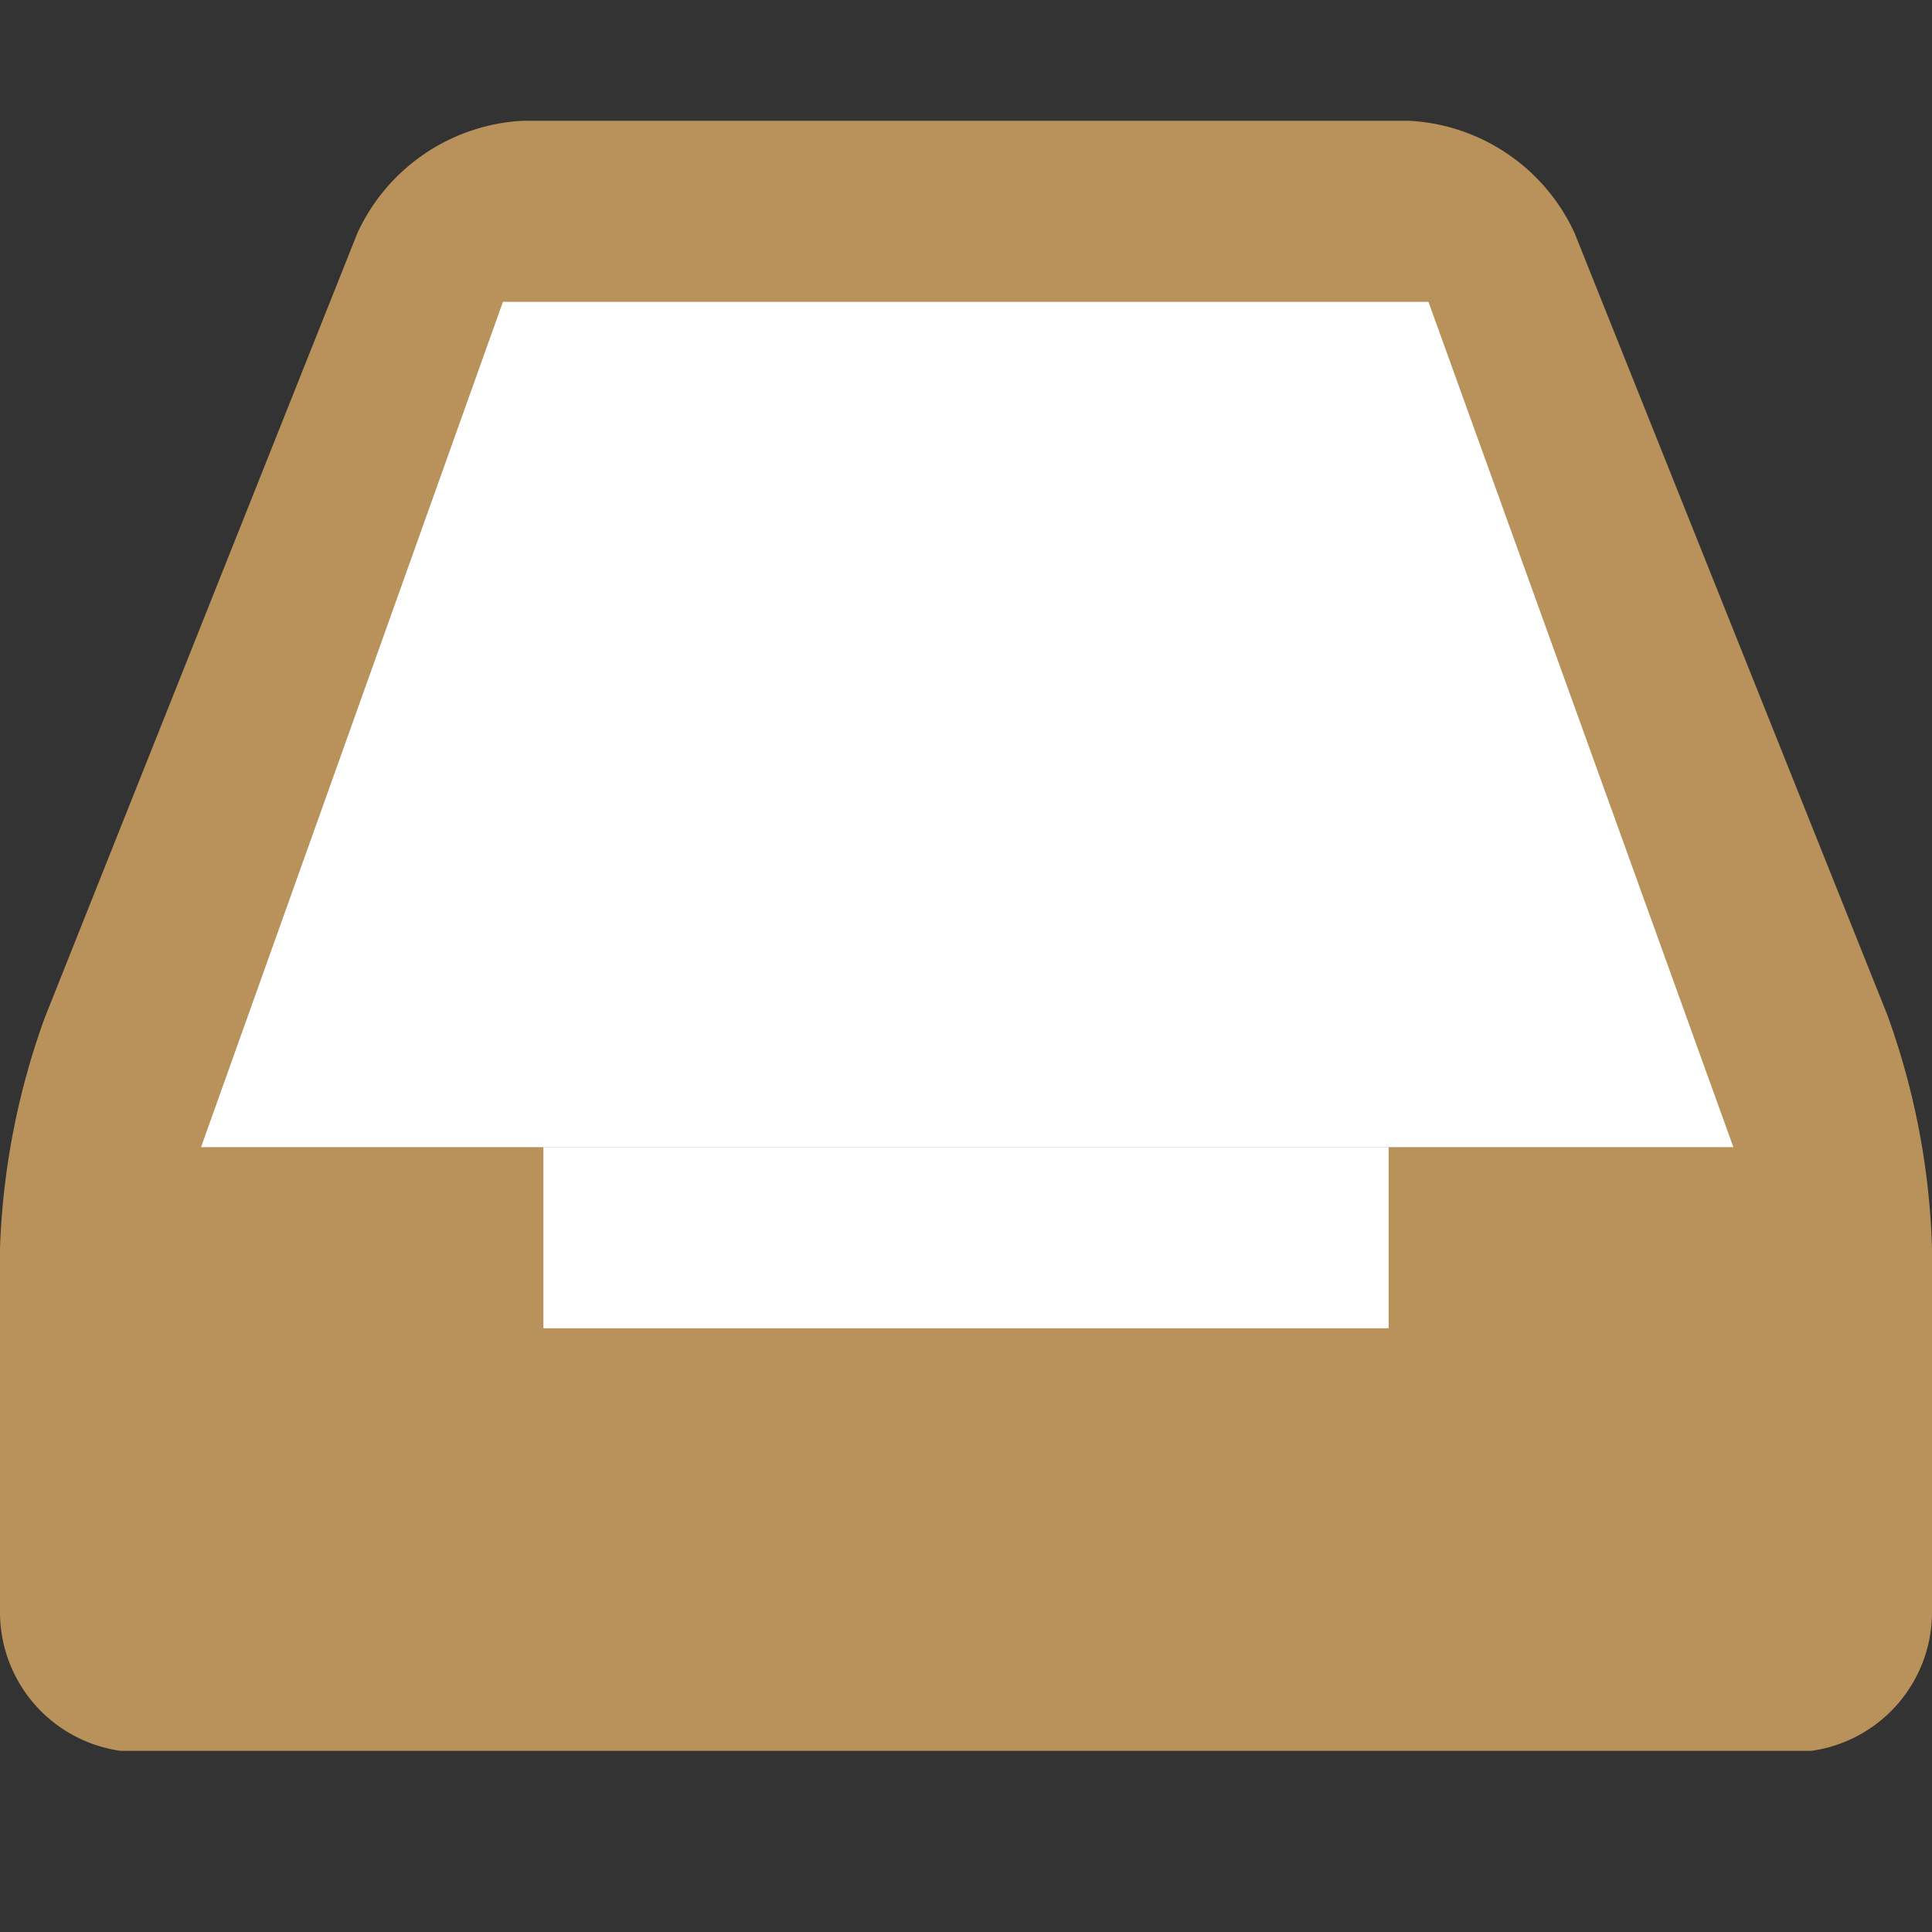
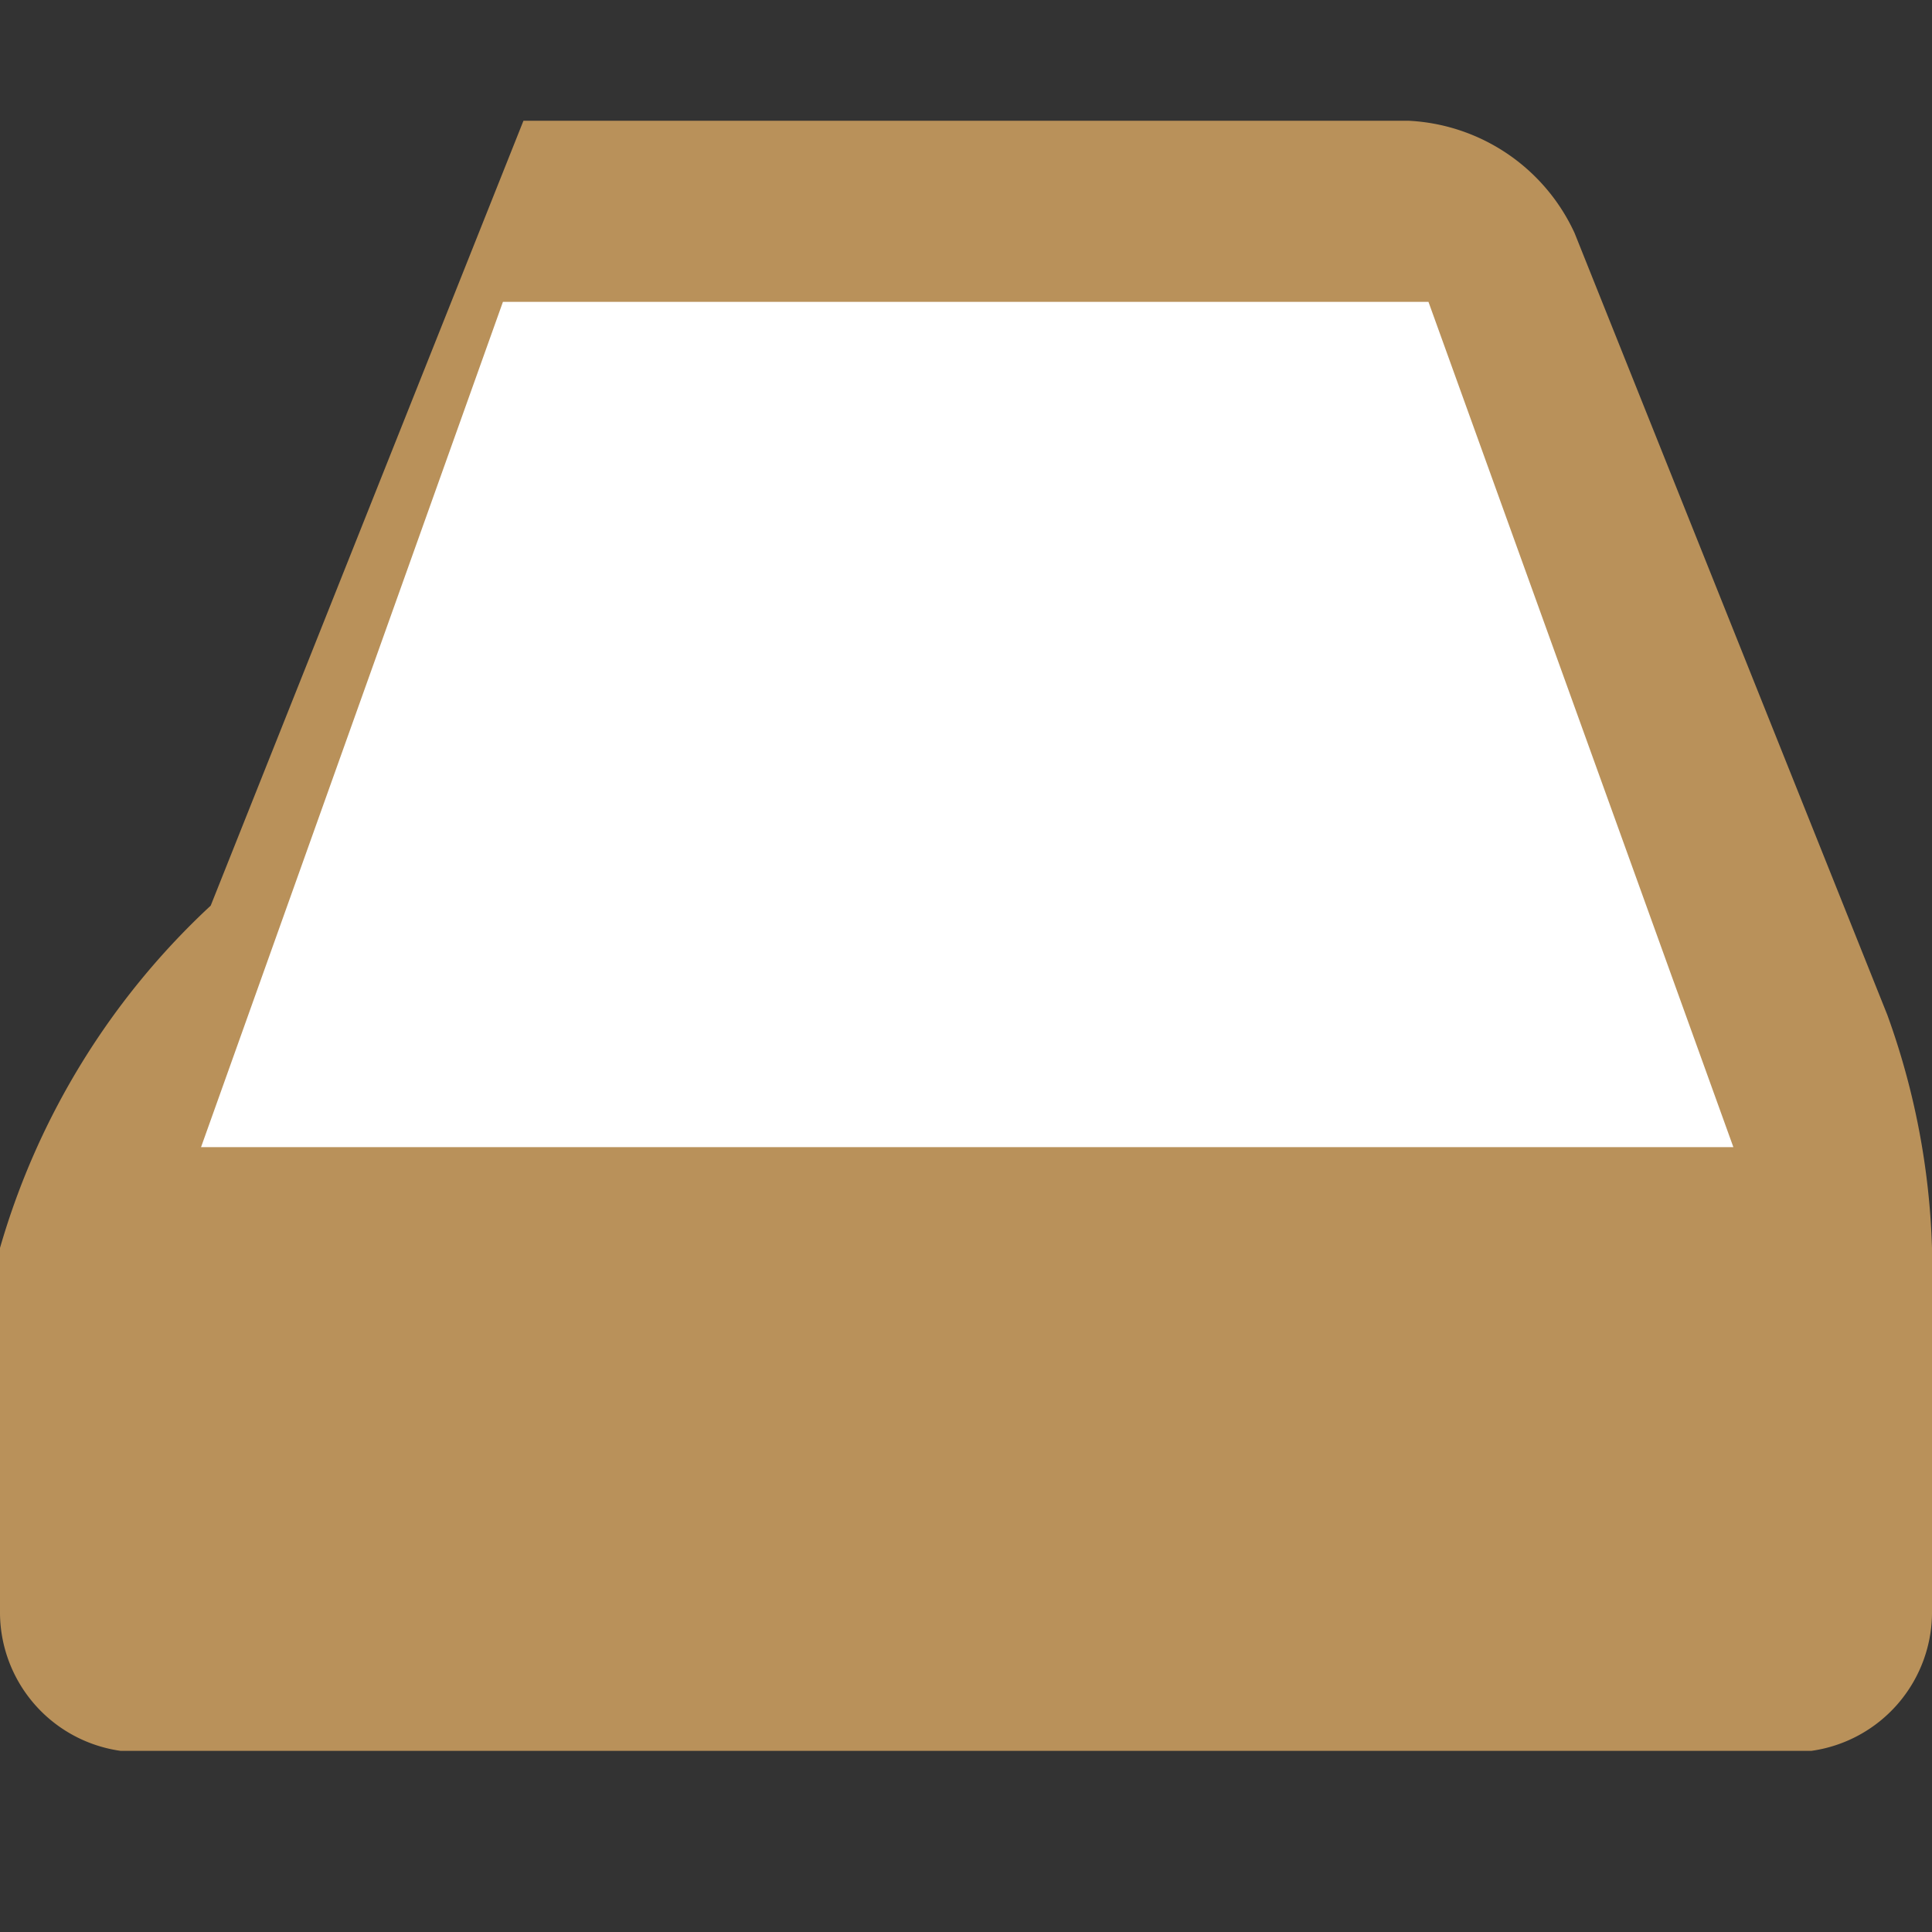
<svg xmlns="http://www.w3.org/2000/svg" viewBox="0 0 32 32">
  <rect x="0" y="0" width="32" height="32" fill="#333333" stroke="none" />
  <defs>
    <style>.cls-1{fill:none;}.cls-2{fill:#b9915a;}.cls-3{fill:#fff;}</style>
  </defs>
  <title>notify32_type18</title>
  <g id="レイヤー_2" data-name="レイヤー 2">
    <g id="サイズ範囲用">
-       <rect class="cls-1" width="32" height="32" />
-     </g>
+       </g>
    <g id="メイン">
-       <path class="cls-2" d="M26.08,3.86A3.2,3.2,0,0,0,23.33,2H8.67A3.2,3.2,0,0,0,5.92,3.86l-5.18,13A12.44,12.44,0,0,0,0,20.67v6A2.32,2.32,0,0,0,2,29H30a2.32,2.32,0,0,0,2-2.33v-6a12.39,12.39,0,0,0-.74-3.86Z" />
+       <path class="cls-2" d="M26.08,3.86A3.2,3.2,0,0,0,23.33,2H8.67l-5.18,13A12.44,12.44,0,0,0,0,20.67v6A2.32,2.32,0,0,0,2,29H30a2.32,2.32,0,0,0,2-2.33v-6a12.39,12.39,0,0,0-.74-3.86Z" />
      <polygon class="cls-3" points="28.71 19 3.33 19 8.33 5 23.66 5 28.71 19" />
-       <rect class="cls-3" x="9" y="19" width="14" height="3" />
    </g>
  </g>
</svg>